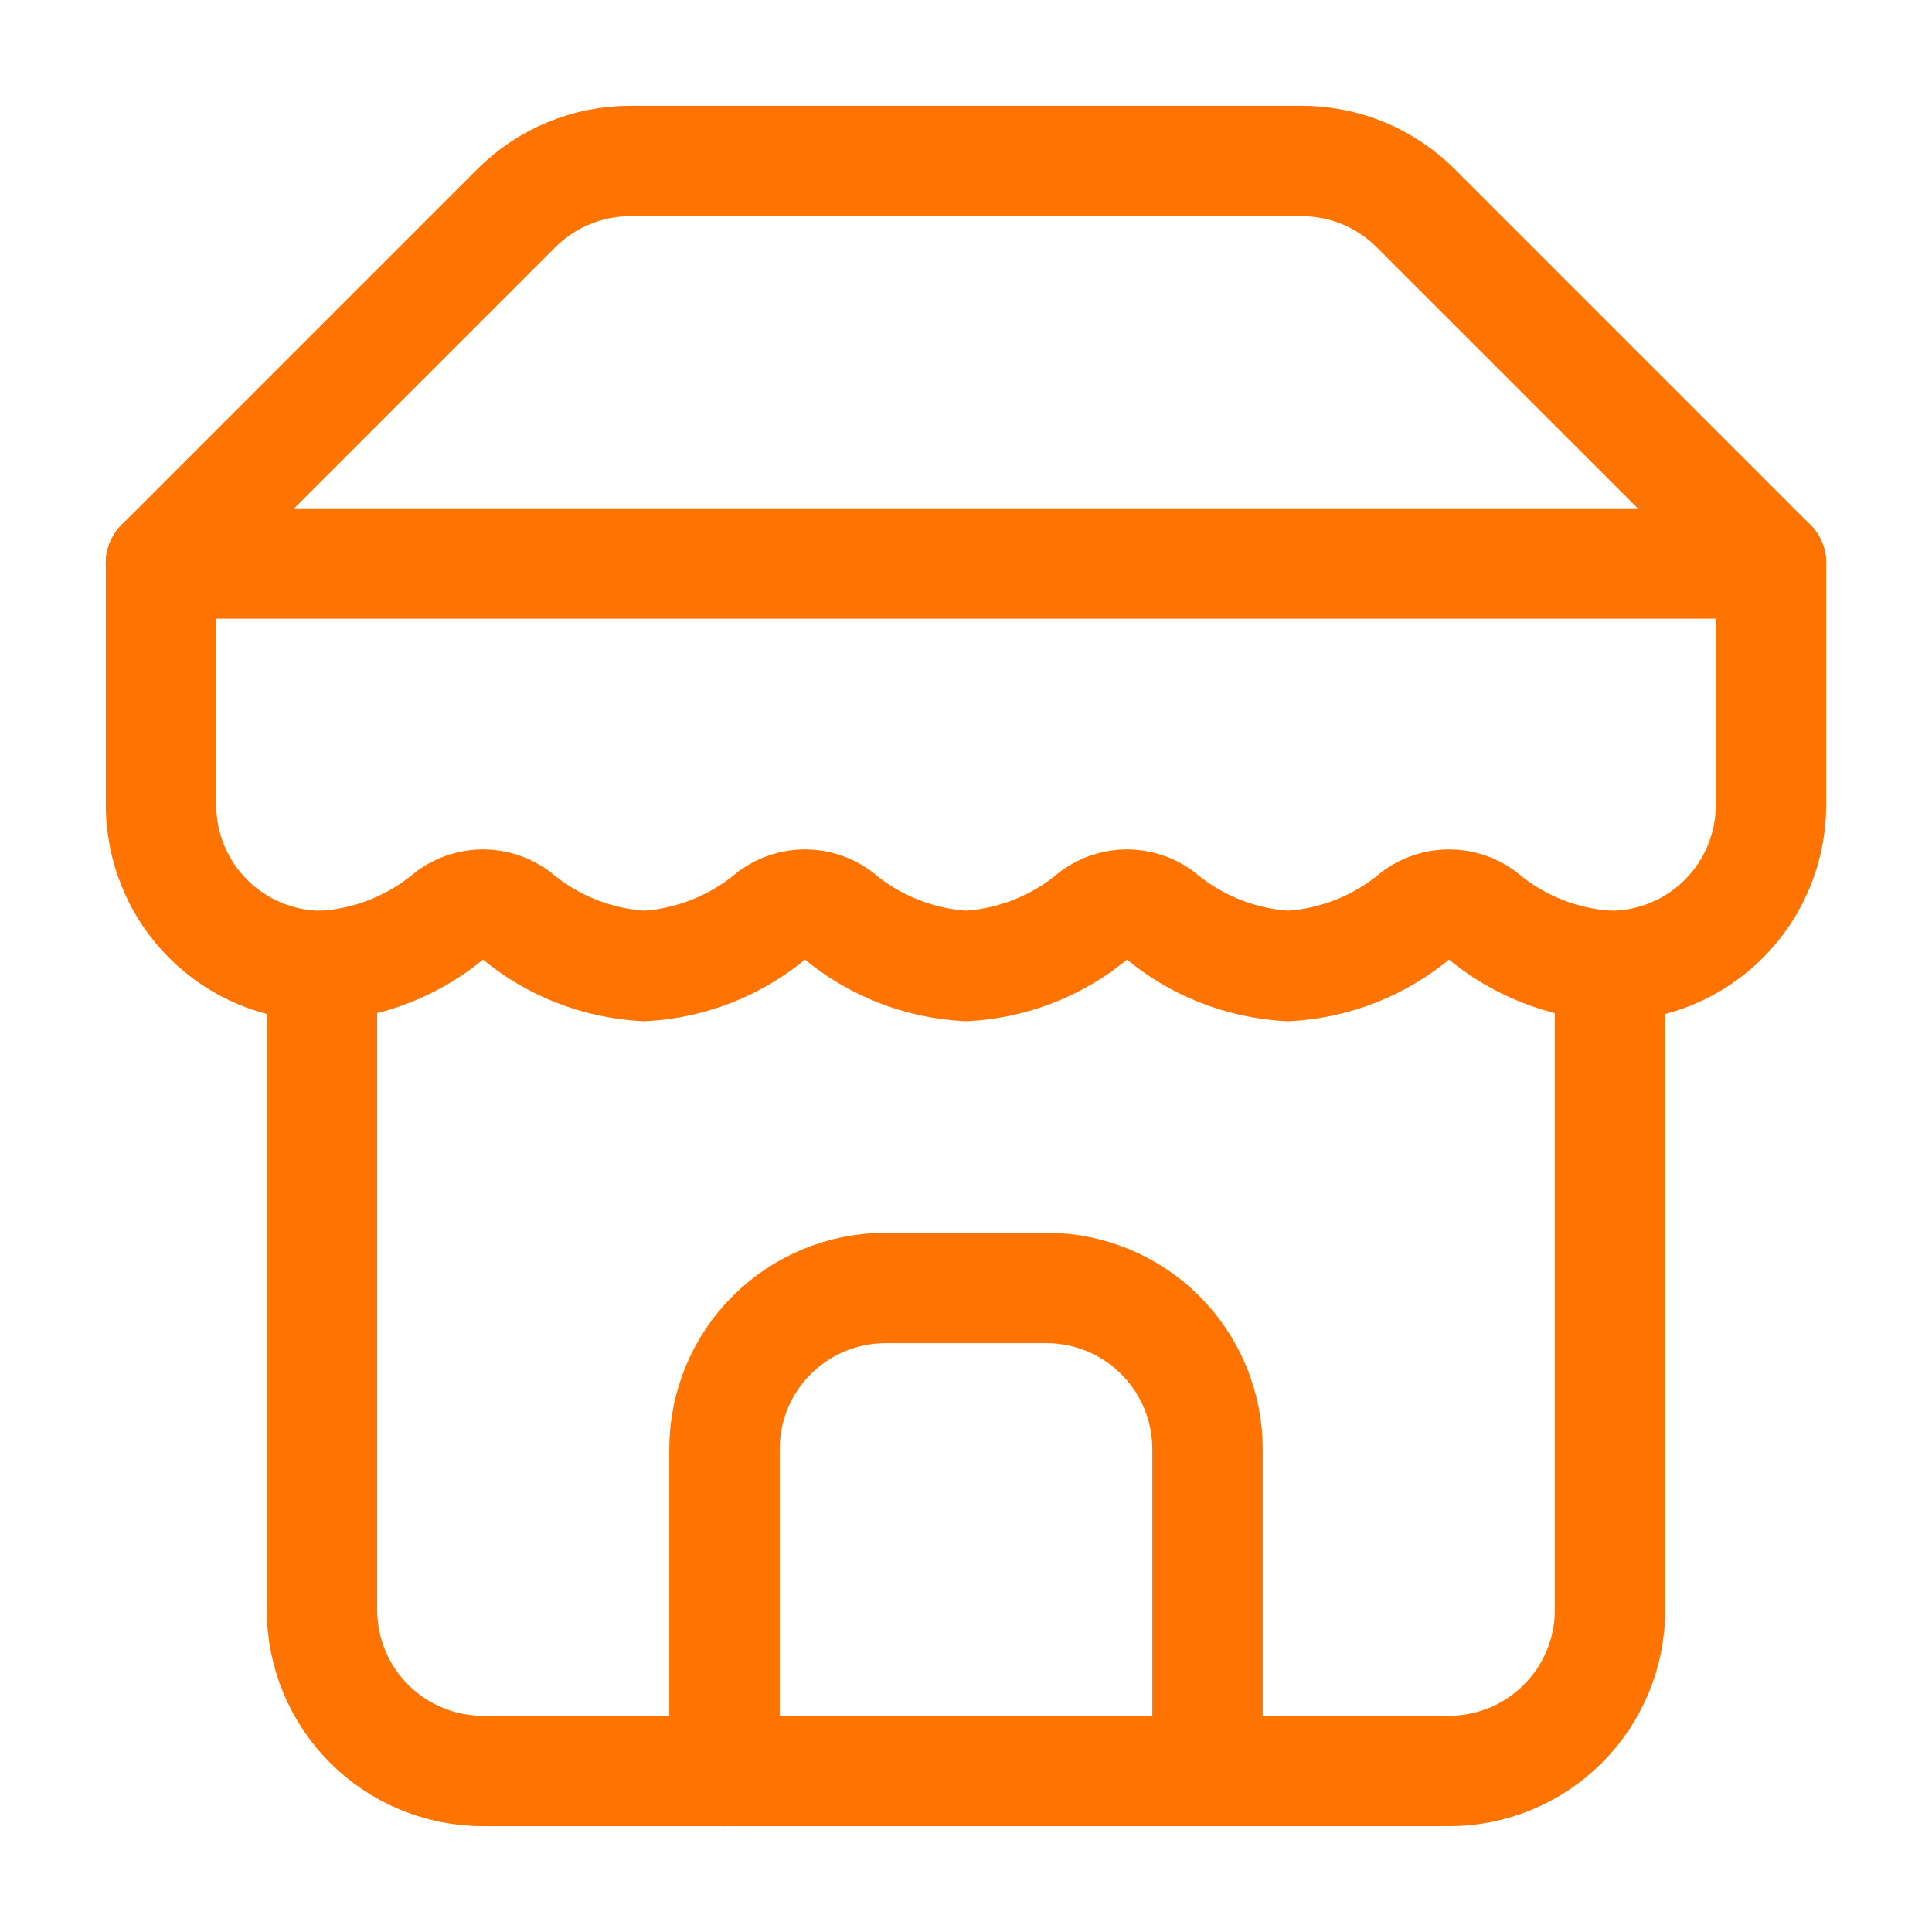
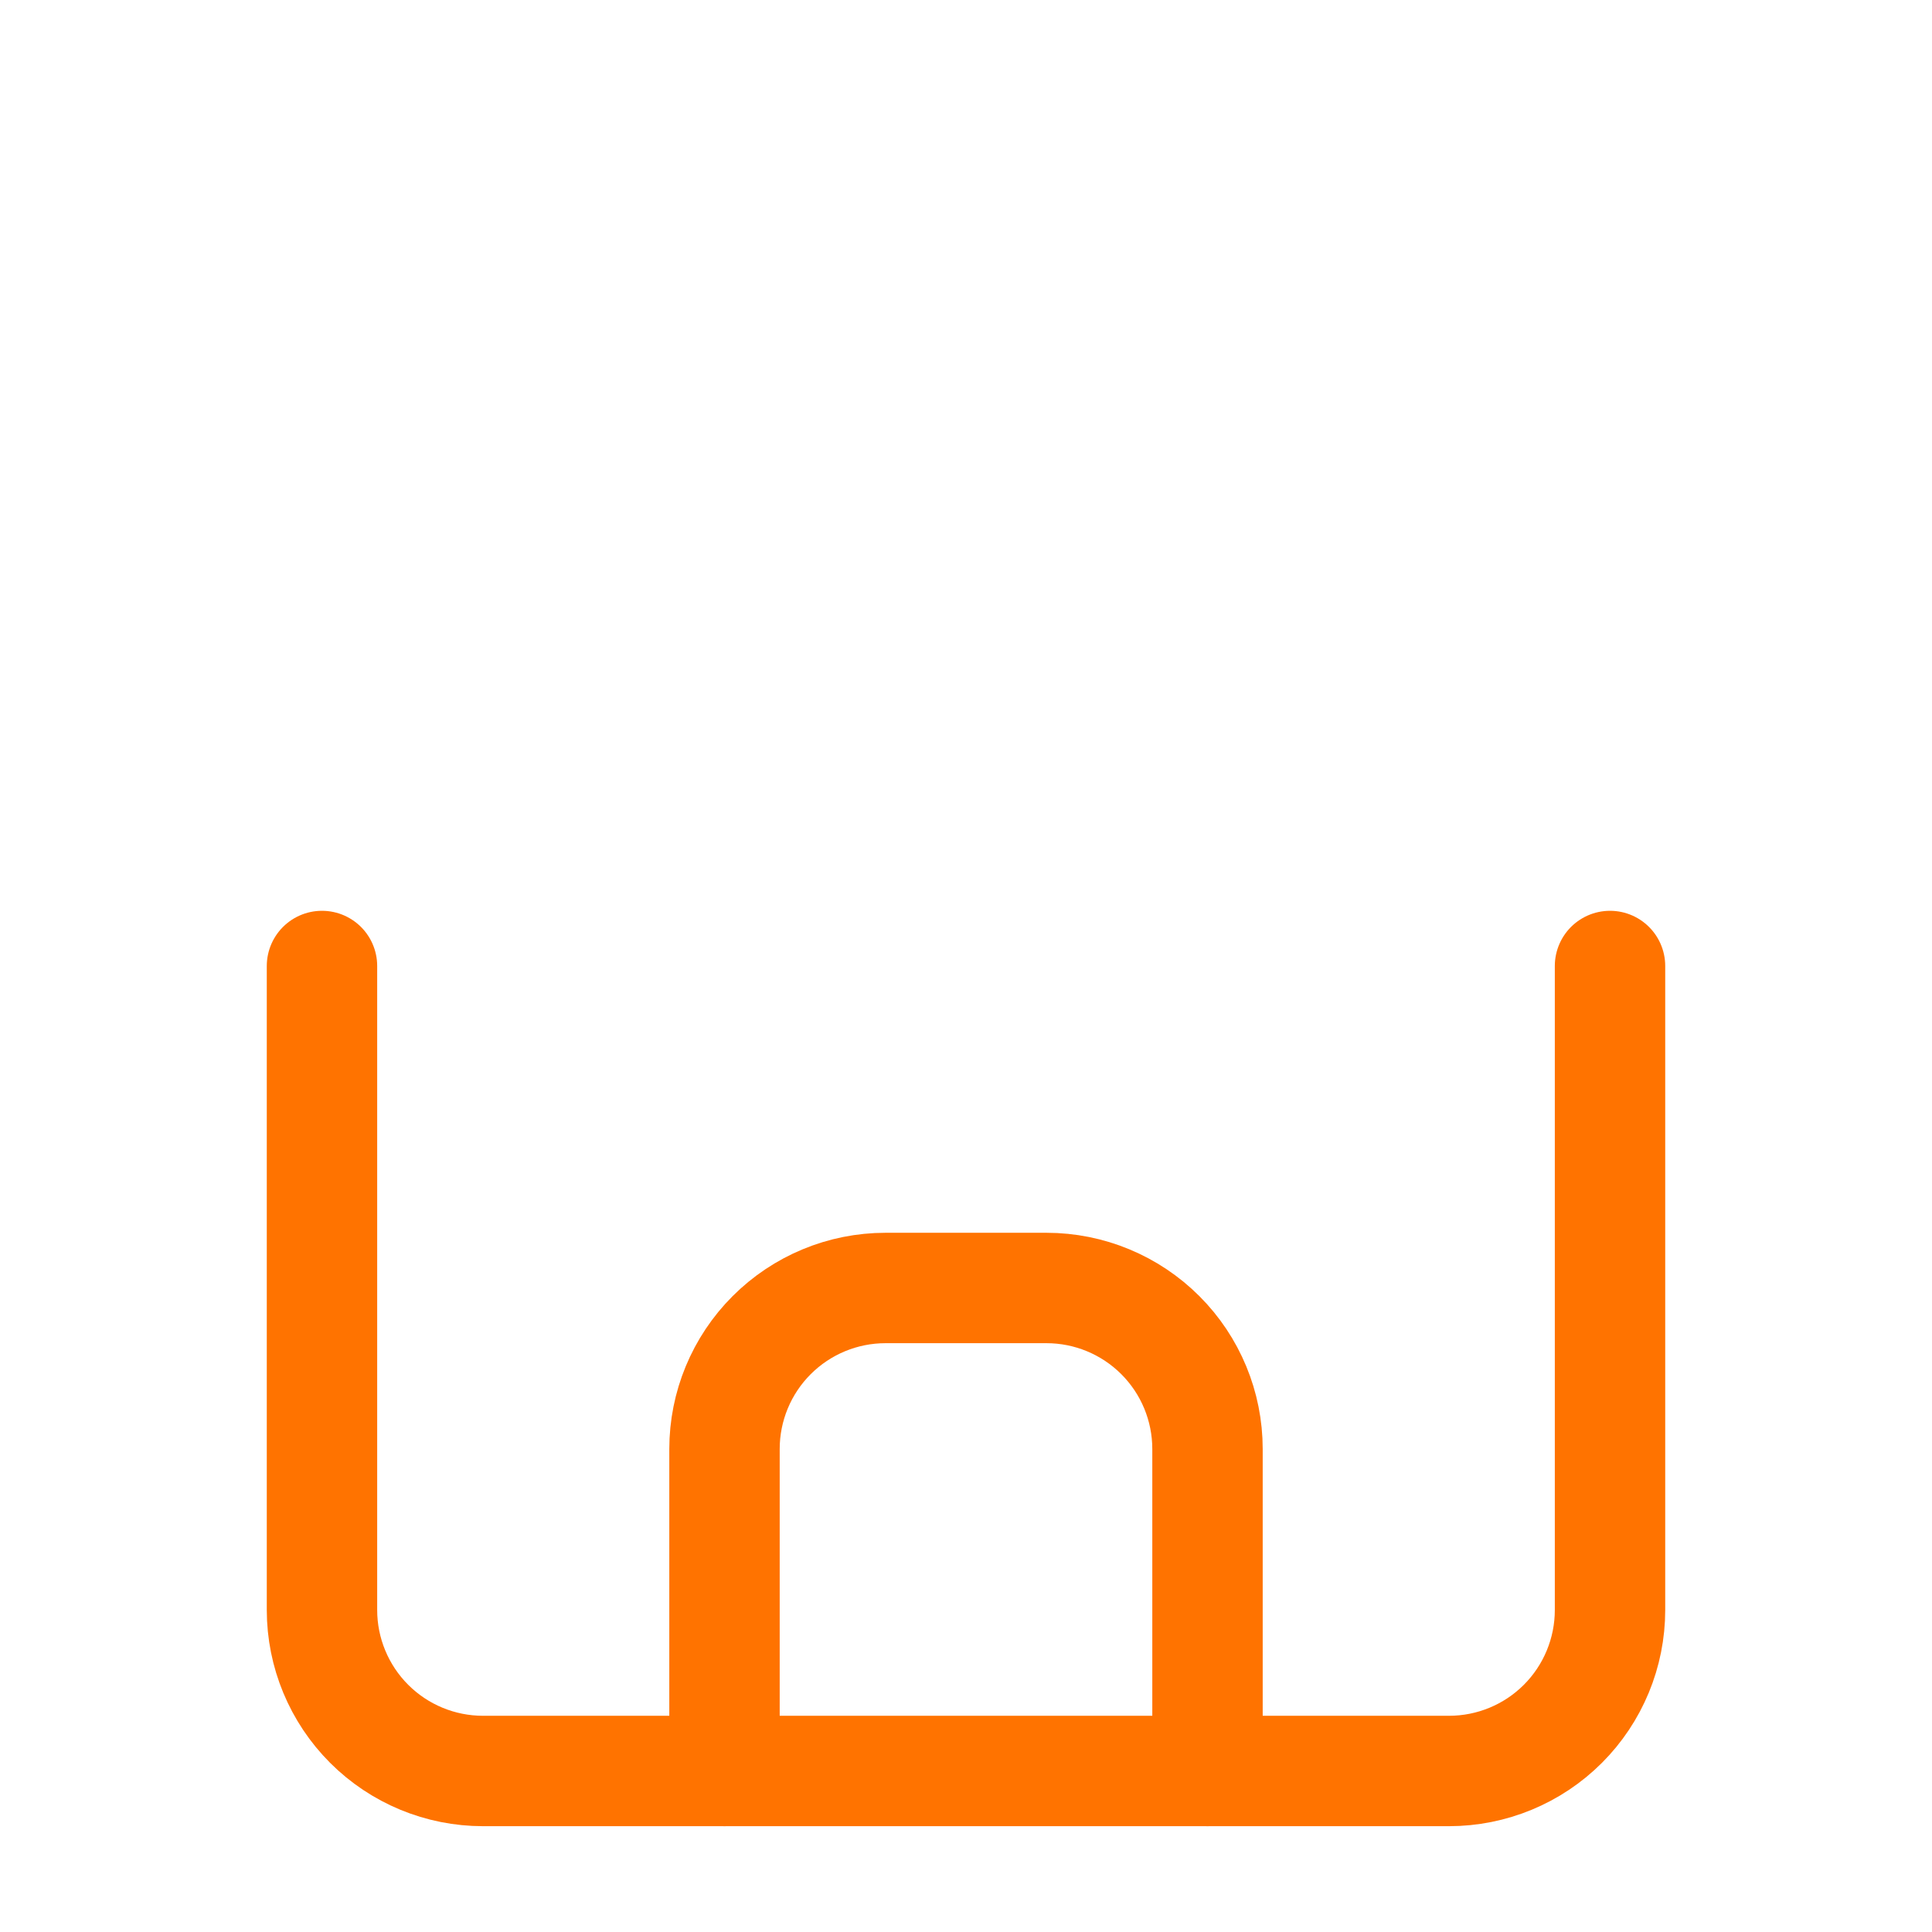
<svg xmlns="http://www.w3.org/2000/svg" width="35" height="35" viewBox="0 0 35 35" fill="none">
-   <path d="M2.917 10.208L9.348 3.777C9.619 3.504 9.942 3.288 10.297 3.14C10.653 2.992 11.034 2.916 11.419 2.917H23.581C23.966 2.916 24.347 2.992 24.703 3.14C25.058 3.288 25.381 3.504 25.652 3.777L32.083 10.208" stroke="#FF7300" stroke-width="2" stroke-linecap="round" stroke-linejoin="round" />
  <path d="M5.833 17.5V29.167C5.833 29.94 6.141 30.682 6.688 31.229C7.235 31.776 7.977 32.083 8.75 32.083H26.25C27.024 32.083 27.766 31.776 28.313 31.229C28.86 30.682 29.167 29.94 29.167 29.167V17.5" stroke="#FF7300" stroke-width="2" stroke-linecap="round" stroke-linejoin="round" />
  <path d="M21.875 32.083V26.25C21.875 25.477 21.568 24.735 21.021 24.188C20.474 23.641 19.732 23.333 18.958 23.333H16.042C15.268 23.333 14.526 23.641 13.979 24.188C13.432 24.735 13.125 25.477 13.125 26.25V32.083" stroke="#FF7300" stroke-width="2" stroke-linecap="round" stroke-linejoin="round" />
-   <path d="M2.917 10.208H32.083" stroke="#FF7300" stroke-width="2" stroke-linecap="round" stroke-linejoin="round" />
-   <path d="M32.083 10.208V14.583C32.083 15.357 31.776 16.099 31.229 16.646C30.682 17.193 29.94 17.5 29.166 17.5C28.314 17.453 27.501 17.131 26.848 16.581C26.674 16.456 26.465 16.388 26.25 16.388C26.035 16.388 25.826 16.456 25.652 16.581C24.999 17.131 24.185 17.453 23.333 17.5C22.481 17.453 21.667 17.131 21.014 16.581C20.84 16.456 20.631 16.388 20.416 16.388C20.202 16.388 19.993 16.456 19.819 16.581C19.166 17.131 18.352 17.453 17.5 17.5C16.648 17.453 15.834 17.131 15.181 16.581C15.007 16.456 14.798 16.388 14.583 16.388C14.368 16.388 14.159 16.456 13.985 16.581C13.332 17.131 12.519 17.453 11.666 17.5C10.815 17.453 10.001 17.131 9.348 16.581C9.174 16.456 8.965 16.388 8.75 16.388C8.535 16.388 8.326 16.456 8.152 16.581C7.499 17.131 6.685 17.453 5.833 17.5C5.06 17.5 4.318 17.193 3.771 16.646C3.224 16.099 2.917 15.357 2.917 14.583V10.208" stroke="#FF7300" stroke-width="2" stroke-linecap="round" stroke-linejoin="round" />
</svg>